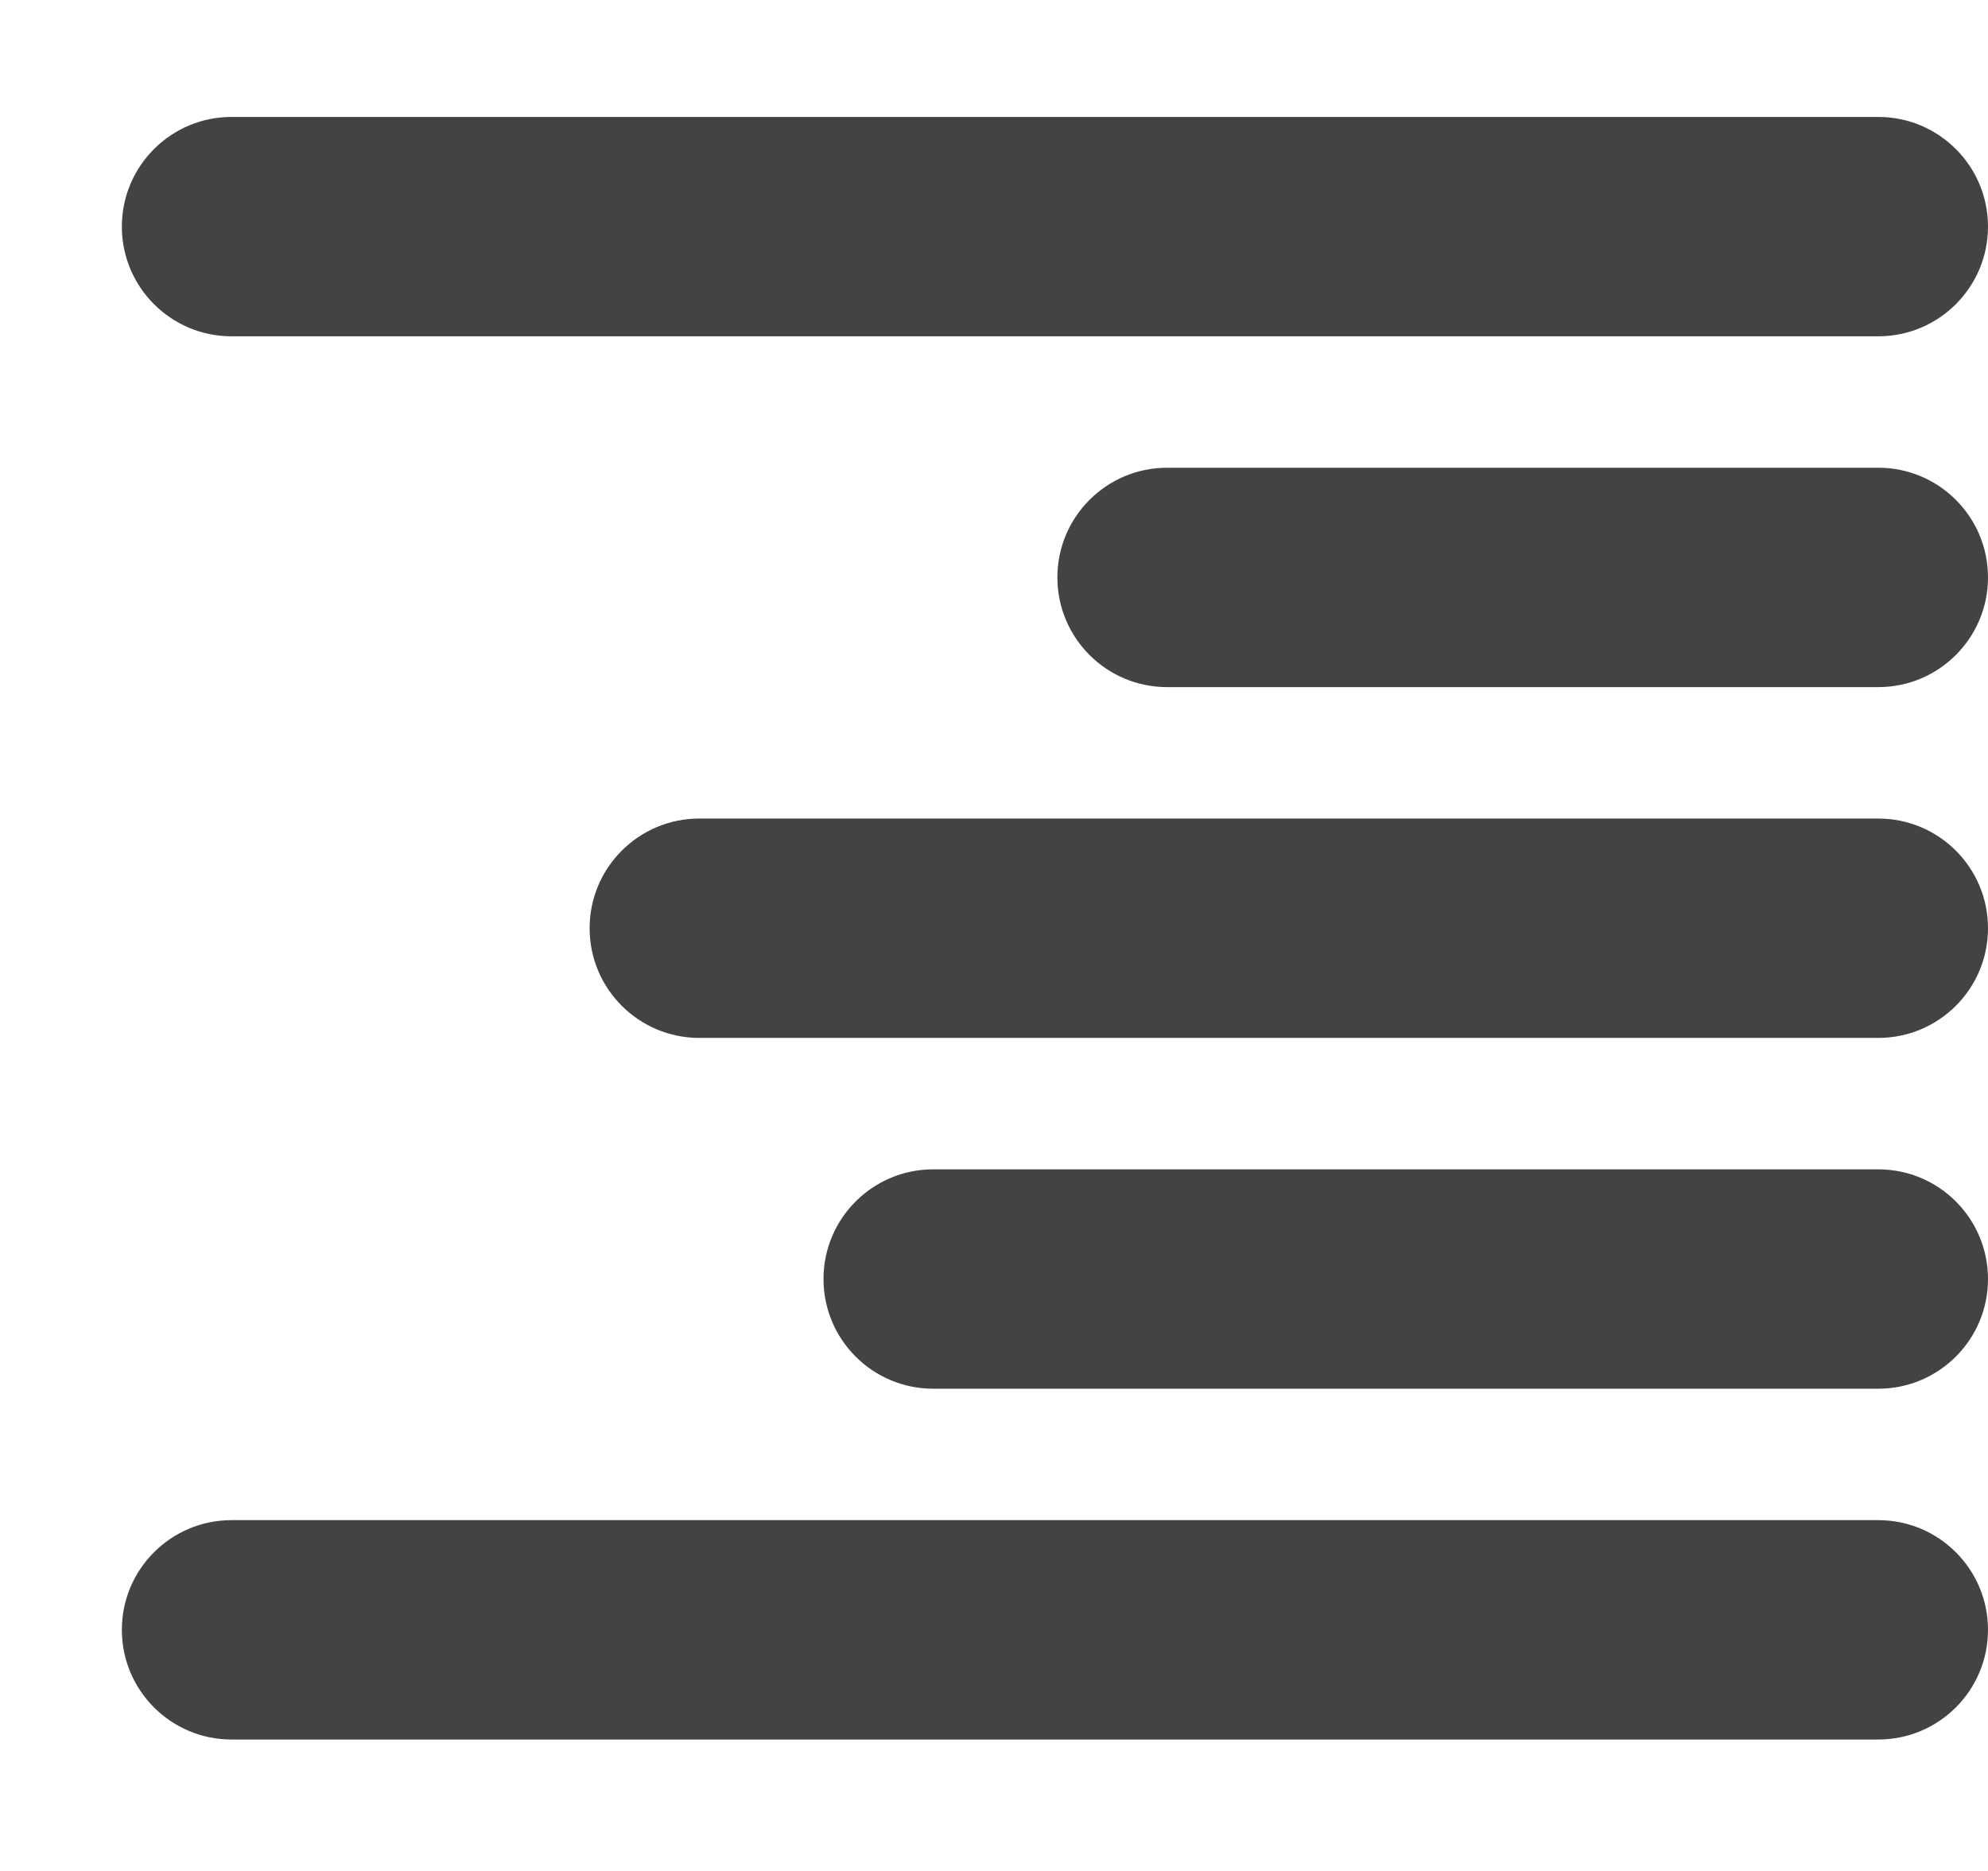
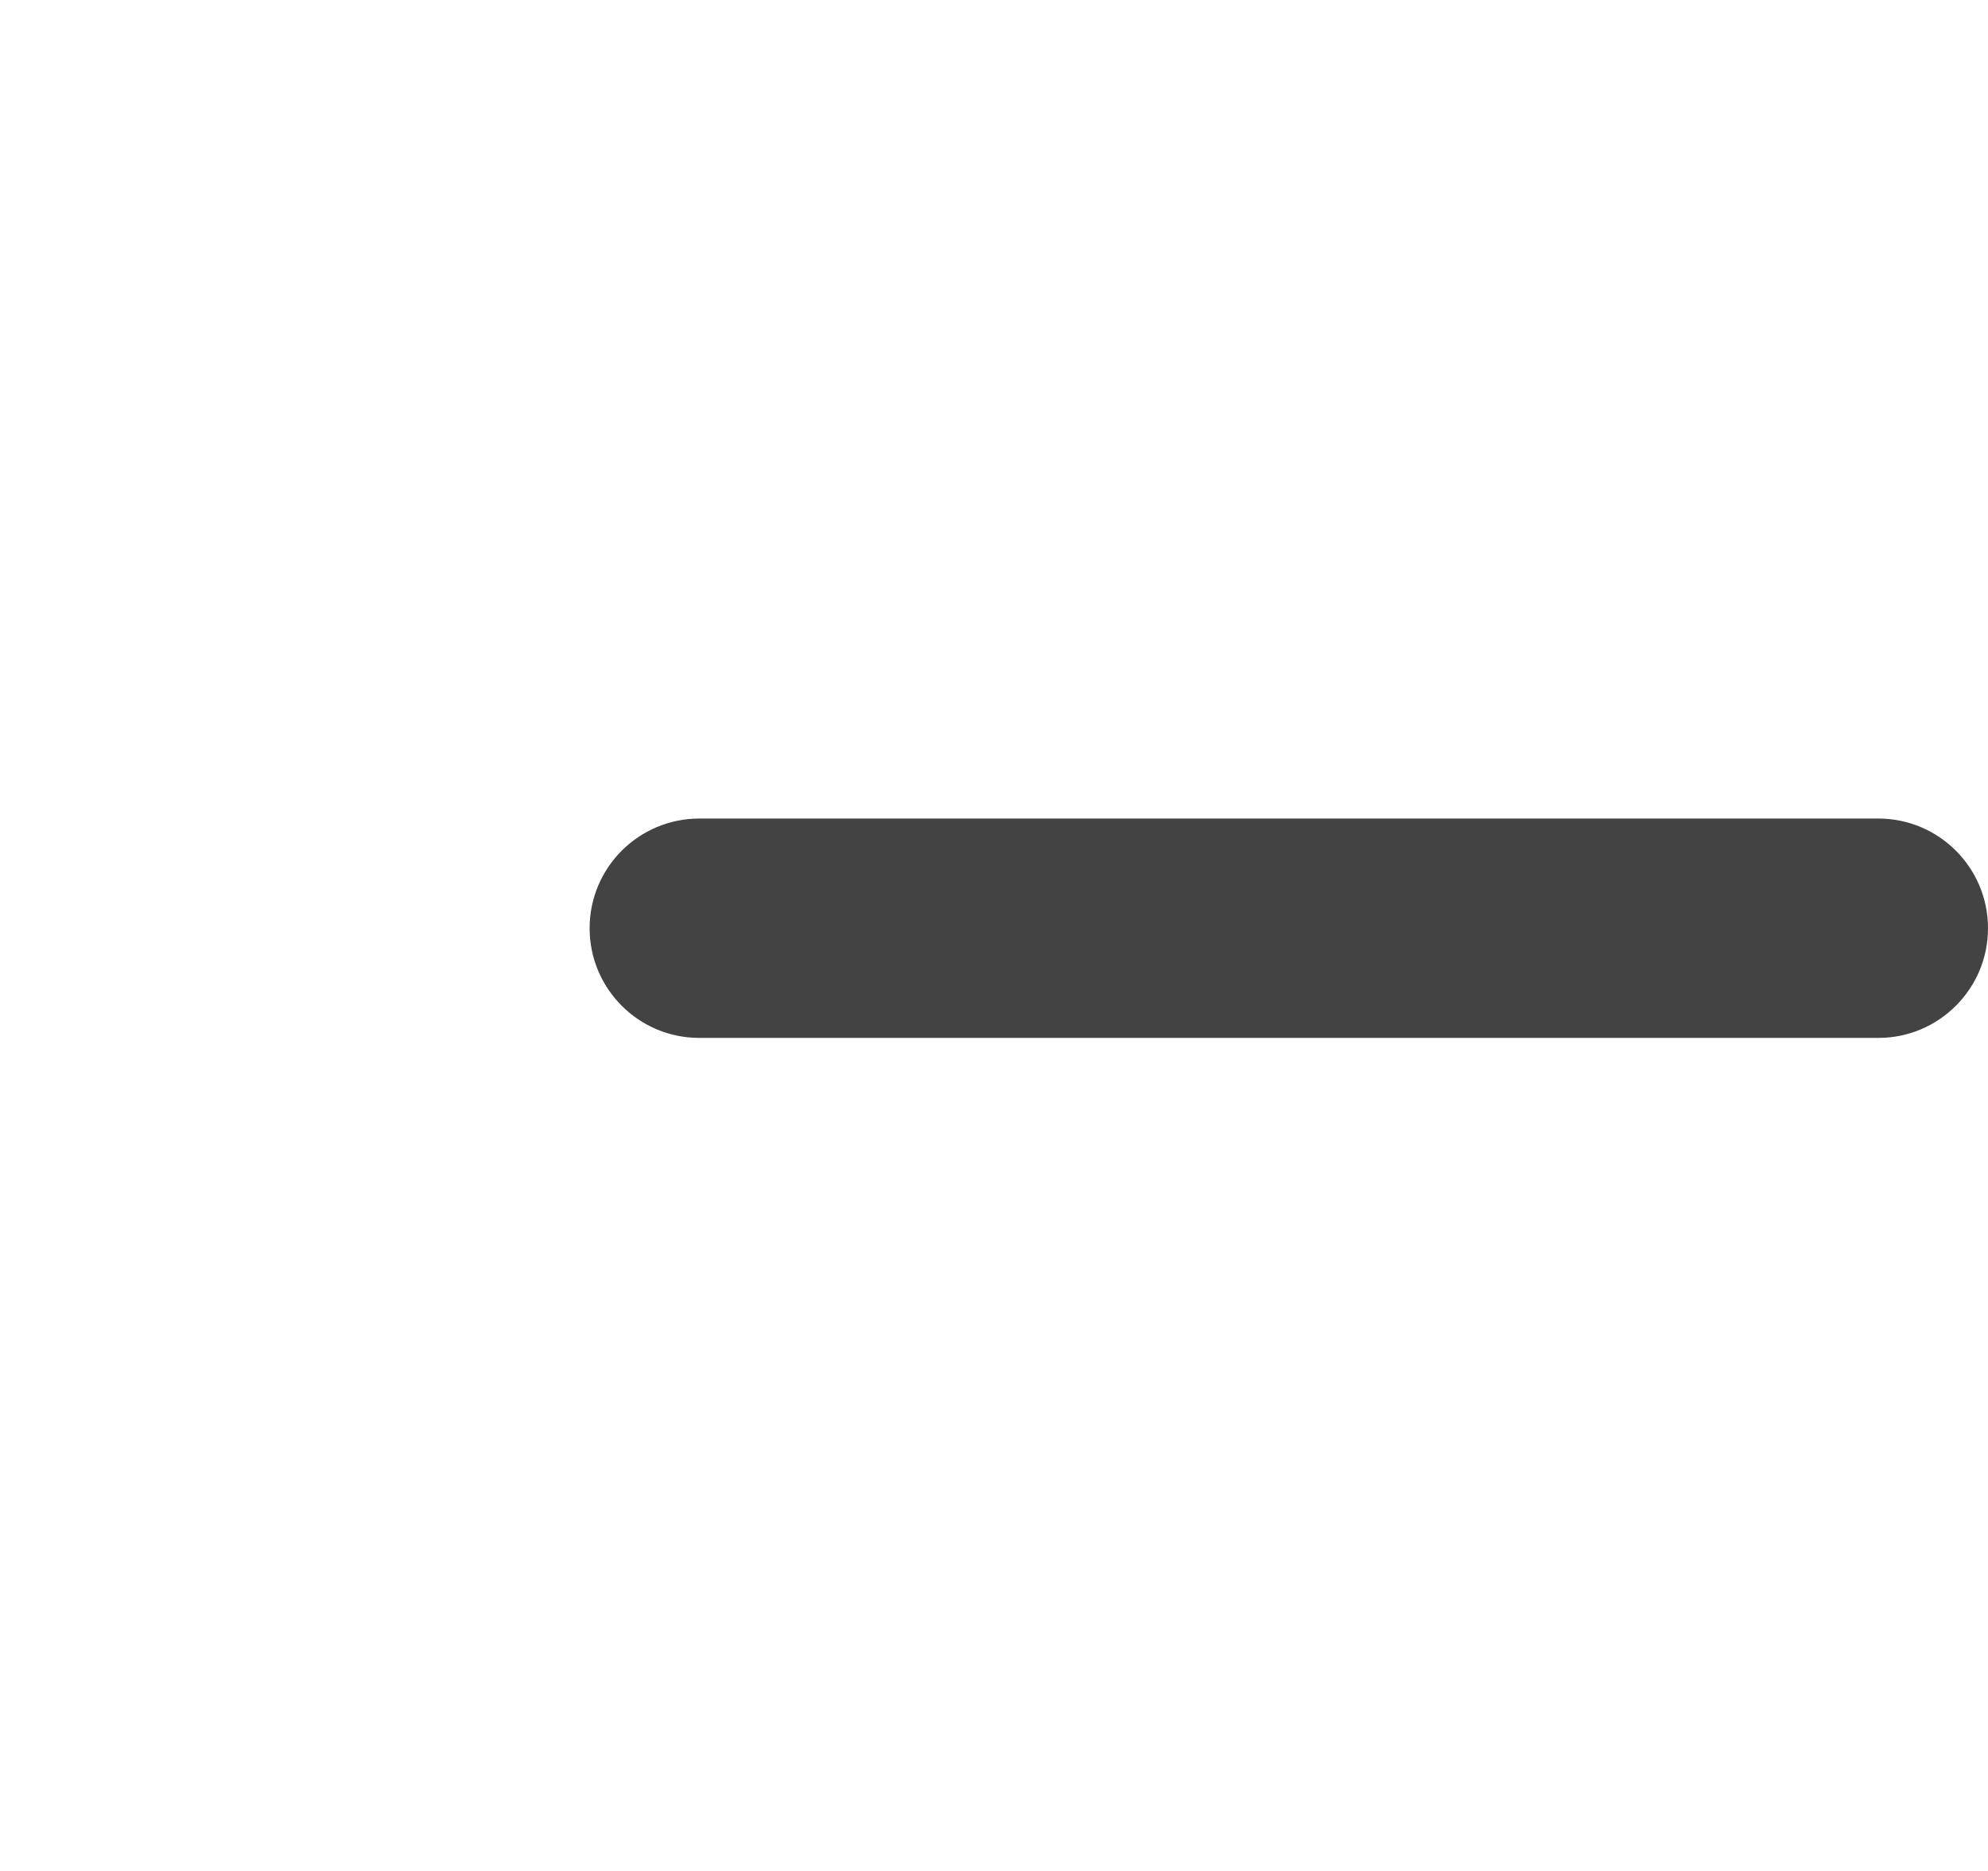
<svg xmlns="http://www.w3.org/2000/svg" viewBox="0 0 17 16" version="1.1" class="si-glyph si-glyph-align-right">
  <title>1130</title>
  <defs />
  <g stroke="none" stroke-width="1" fill="none" fill-rule="evenodd">
    <g transform="translate(1, 1)" fill="#434343">
-       <path d="M16,0.938 C16,1.456 15.58,1.876 15.062,1.876 L0.98,1.876 C0.462,1.876 0.042,1.456 0.042,0.938 L0.042,0.938 C0.042,0.42 0.462,0 0.98,0 L15.062,0 C15.58,0 16,0.42 16,0.938 L16,0.938 L16,0.938 Z" class="si-glyph-fill" />
-       <path d="M16,12.938 C16,13.456 15.58,13.876 15.062,13.876 L0.98,13.876 C0.462,13.876 0.042,13.456 0.042,12.938 L0.042,12.938 C0.042,12.42 0.462,12 0.98,12 L15.062,12 C15.58,12 16,12.42 16,12.938 L16,12.938 L16,12.938 Z" class="si-glyph-fill" />
      <path d="M16,6.938 C16,7.456 15.58,7.876 15.062,7.876 L4.98,7.876 C4.462,7.876 4.042,7.456 4.042,6.938 L4.042,6.938 C4.042,6.42 4.462,6 4.98,6 L15.062,6 C15.58,6 16,6.42 16,6.938 L16,6.938 L16,6.938 Z" class="si-glyph-fill" />
-       <path d="M16,9.938 C16,10.456 15.58,10.876 15.062,10.876 L6.98,10.876 C6.462,10.876 6.042,10.456 6.042,9.938 L6.042,9.938 C6.042,9.42 6.462,9 6.98,9 L15.062,9 C15.58,9 16,9.42 16,9.938 L16,9.938 L16,9.938 Z" class="si-glyph-fill" />
-       <path d="M16,3.938 C16,4.456 15.58,4.876 15.062,4.876 L8.98,4.876 C8.462,4.876 8.042,4.456 8.042,3.938 L8.042,3.938 C8.042,3.42 8.462,3 8.98,3 L15.062,3 C15.58,3 16,3.42 16,3.938 L16,3.938 L16,3.938 Z" class="si-glyph-fill" />
    </g>
  </g>
</svg>